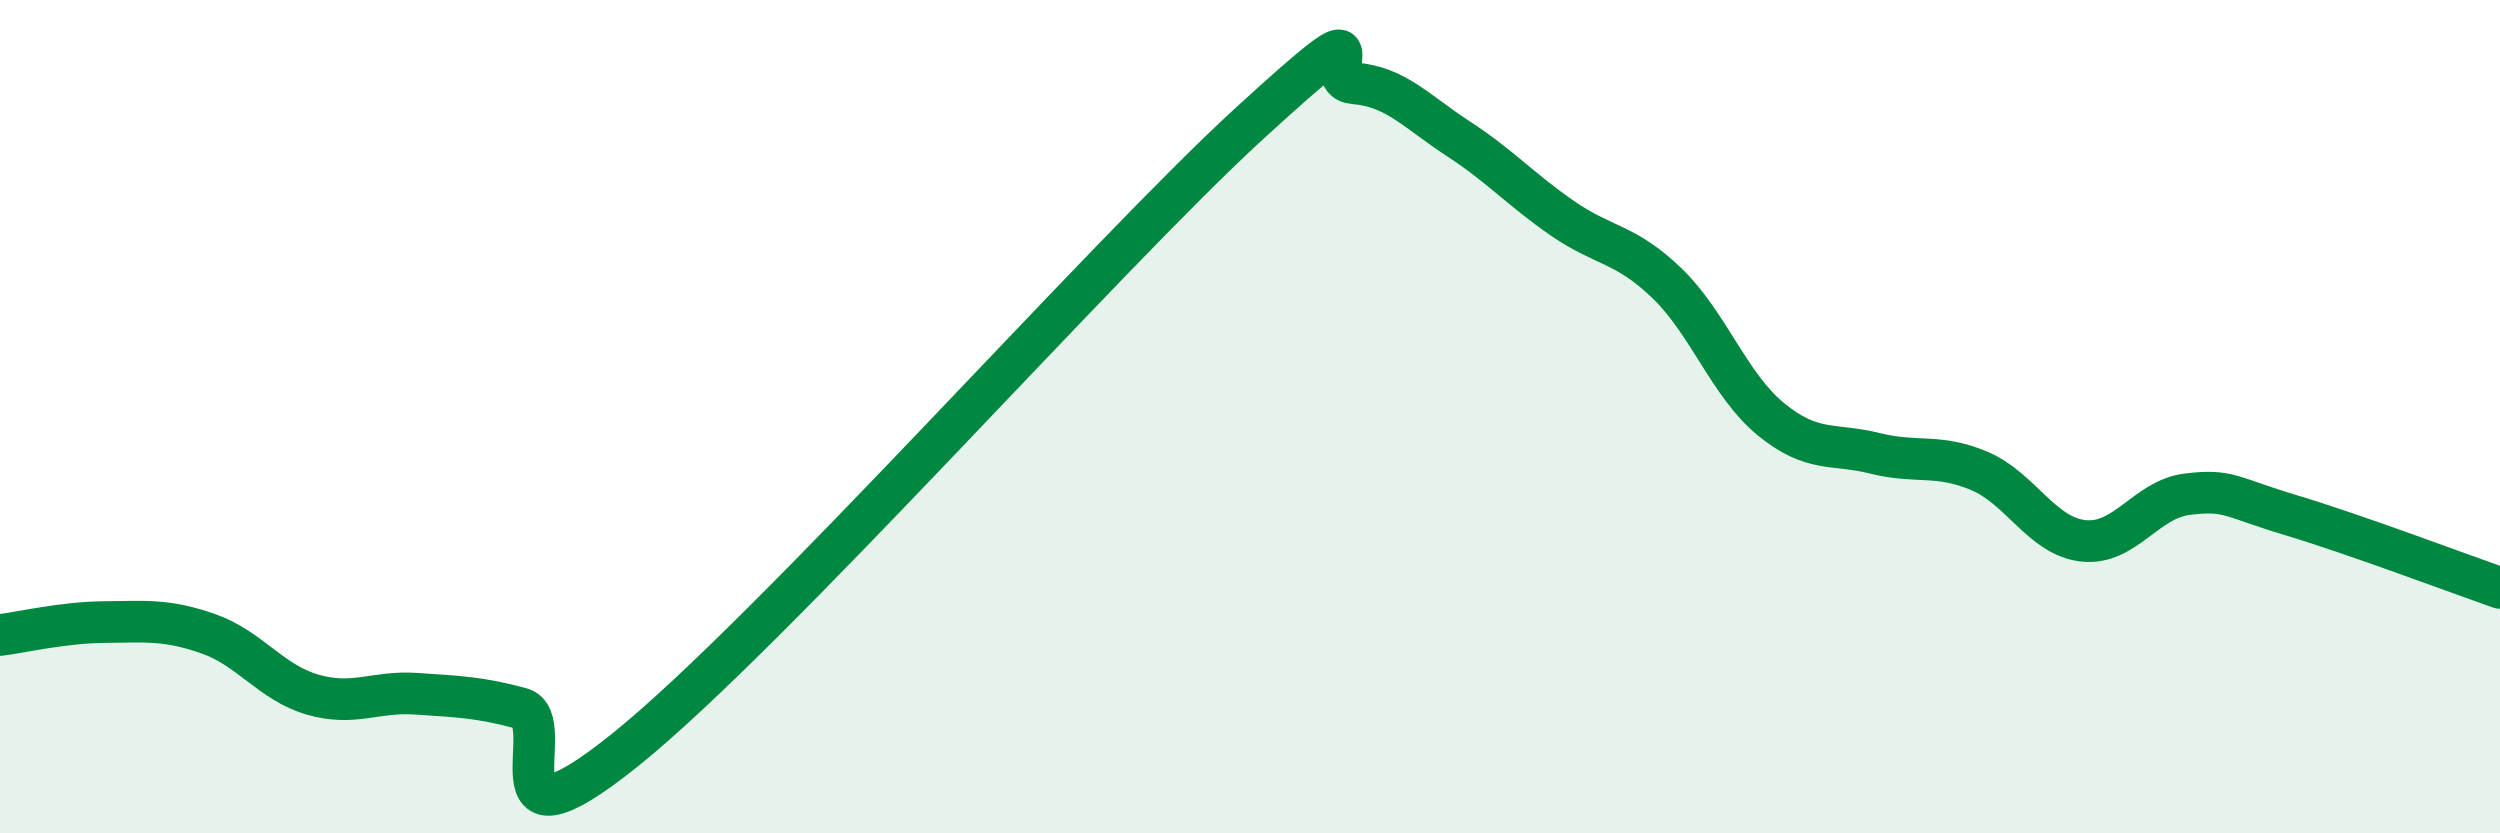
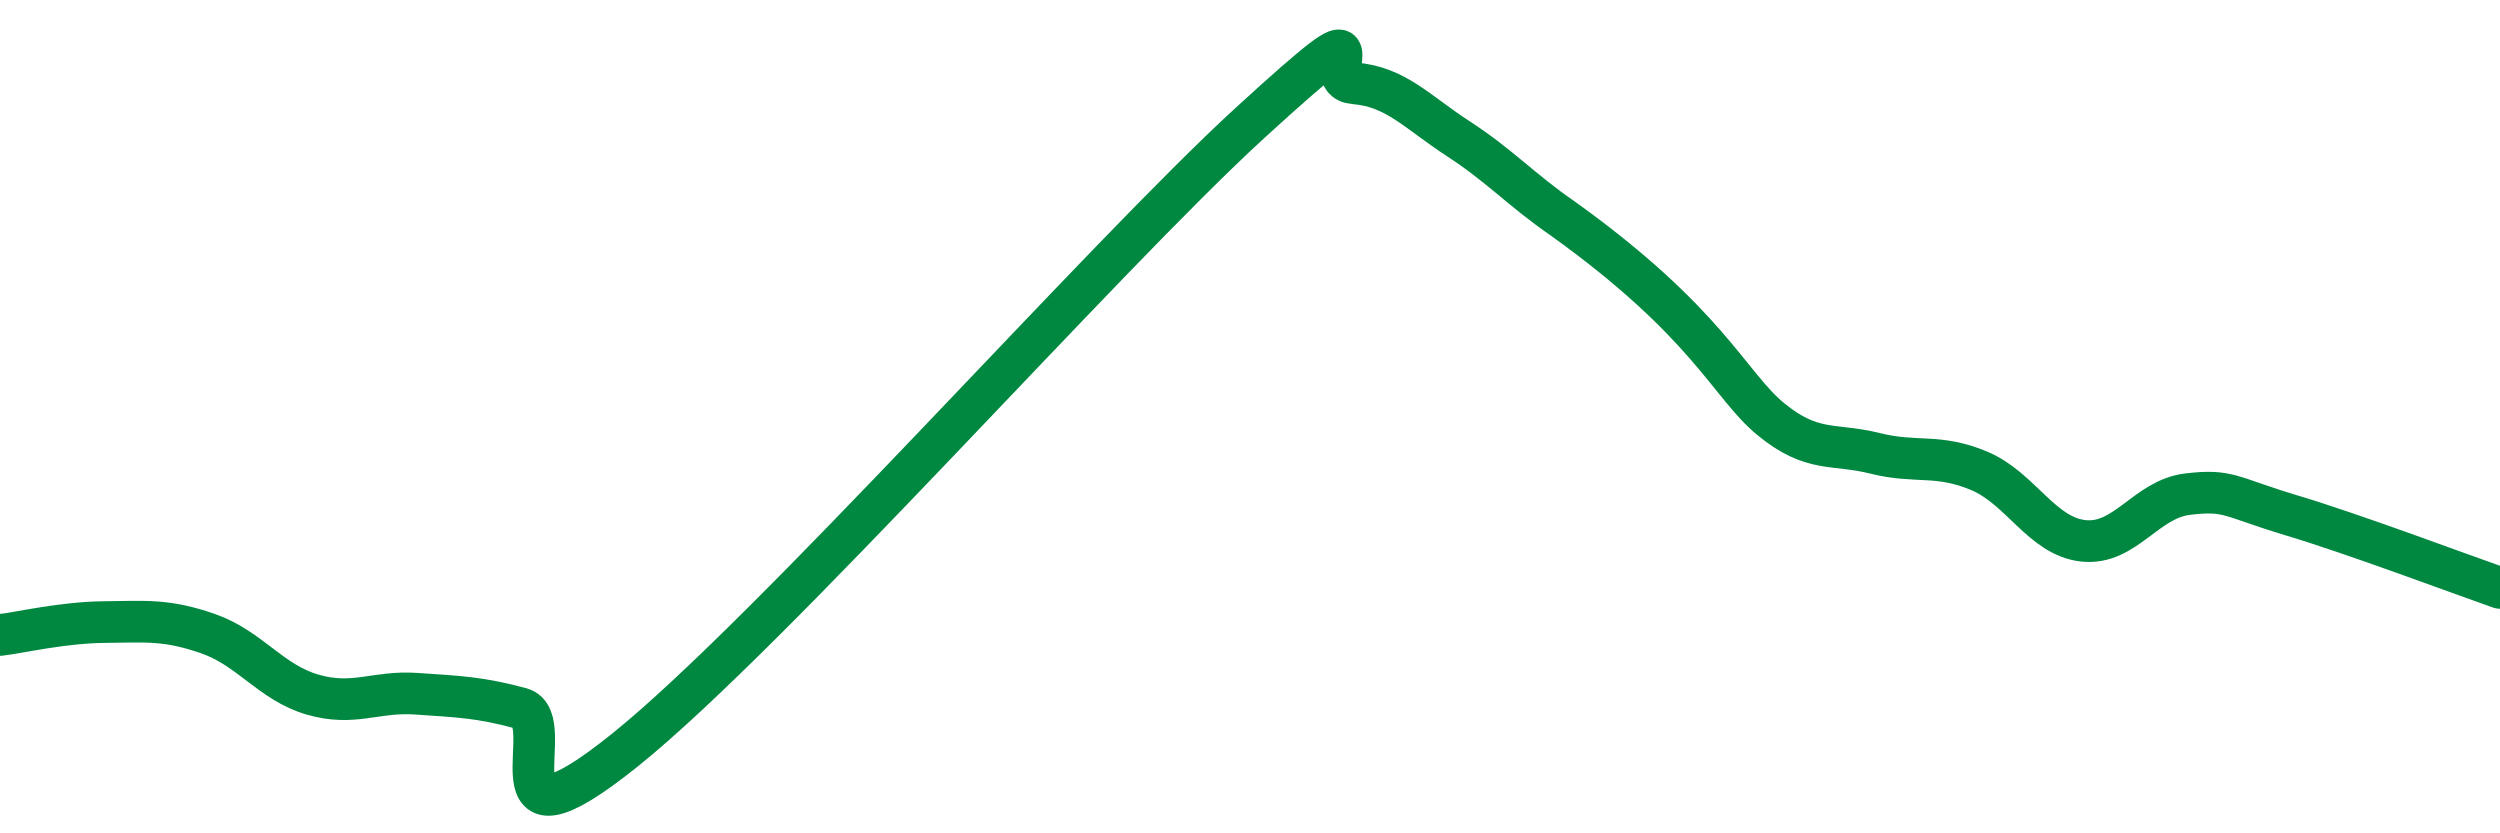
<svg xmlns="http://www.w3.org/2000/svg" width="60" height="20" viewBox="0 0 60 20">
-   <path d="M 0,15.24 C 0.5,15.18 1.5,14.94 2.5,14.93 C 3.5,14.92 4,14.86 5,15.21 C 6,15.56 6.5,16.38 7.5,16.67 C 8.5,16.96 9,16.58 10,16.65 C 11,16.72 11.5,16.73 12.5,17 C 13.5,17.27 11.5,20.81 15,18 C 18.5,15.19 26.5,6.15 30,2.95 C 33.5,-0.25 31.5,1.92 32.5,2 C 33.5,2.08 34,2.68 35,3.33 C 36,3.98 36.5,4.55 37.5,5.24 C 38.5,5.93 39,5.83 40,6.79 C 41,7.75 41.5,9.24 42.5,10.06 C 43.5,10.88 44,10.63 45,10.88 C 46,11.13 46.5,10.88 47.5,11.3 C 48.5,11.72 49,12.87 50,12.98 C 51,13.09 51.5,11.98 52.5,11.86 C 53.5,11.74 53.5,11.92 55,12.37 C 56.5,12.82 59,13.76 60,14.11L60 20L0 20Z" fill="#008740" opacity="0.1" stroke-linecap="round" stroke-linejoin="round" />
-   <path d="M 0,15.24 C 0.5,15.18 1.5,14.94 2.5,14.93 C 3.5,14.92 4,14.86 5,15.21 C 6,15.56 6.5,16.38 7.5,16.67 C 8.5,16.96 9,16.58 10,16.65 C 11,16.72 11.5,16.73 12.5,17 C 13.5,17.27 11.5,20.81 15,18 C 18.5,15.19 26.5,6.15 30,2.95 C 33.5,-0.25 31.5,1.92 32.5,2 C 33.5,2.08 34,2.68 35,3.33 C 36,3.98 36.5,4.55 37.5,5.24 C 38.5,5.93 39,5.83 40,6.79 C 41,7.75 41.5,9.24 42.5,10.06 C 43.5,10.88 44,10.63 45,10.88 C 46,11.13 46.5,10.88 47.5,11.3 C 48.5,11.72 49,12.87 50,12.98 C 51,13.09 51.5,11.98 52.5,11.86 C 53.5,11.74 53.5,11.92 55,12.37 C 56.5,12.82 59,13.76 60,14.11" stroke="#008740" stroke-width="1" fill="none" stroke-linecap="round" stroke-linejoin="round" />
+   <path d="M 0,15.24 C 0.5,15.18 1.5,14.94 2.5,14.93 C 3.5,14.92 4,14.86 5,15.21 C 6,15.56 6.5,16.38 7.5,16.67 C 8.5,16.96 9,16.58 10,16.65 C 11,16.72 11.5,16.73 12.5,17 C 13.5,17.27 11.5,20.81 15,18 C 18.5,15.19 26.5,6.15 30,2.95 C 33.5,-0.25 31.5,1.92 32.5,2 C 33.5,2.08 34,2.68 35,3.33 C 36,3.98 36.5,4.55 37.5,5.24 C 41,7.75 41.5,9.24 42.5,10.06 C 43.5,10.88 44,10.63 45,10.88 C 46,11.13 46.5,10.88 47.5,11.3 C 48.5,11.72 49,12.87 50,12.98 C 51,13.09 51.5,11.98 52.5,11.86 C 53.5,11.74 53.5,11.92 55,12.37 C 56.5,12.82 59,13.76 60,14.11" stroke="#008740" stroke-width="1" fill="none" stroke-linecap="round" stroke-linejoin="round" />
</svg>